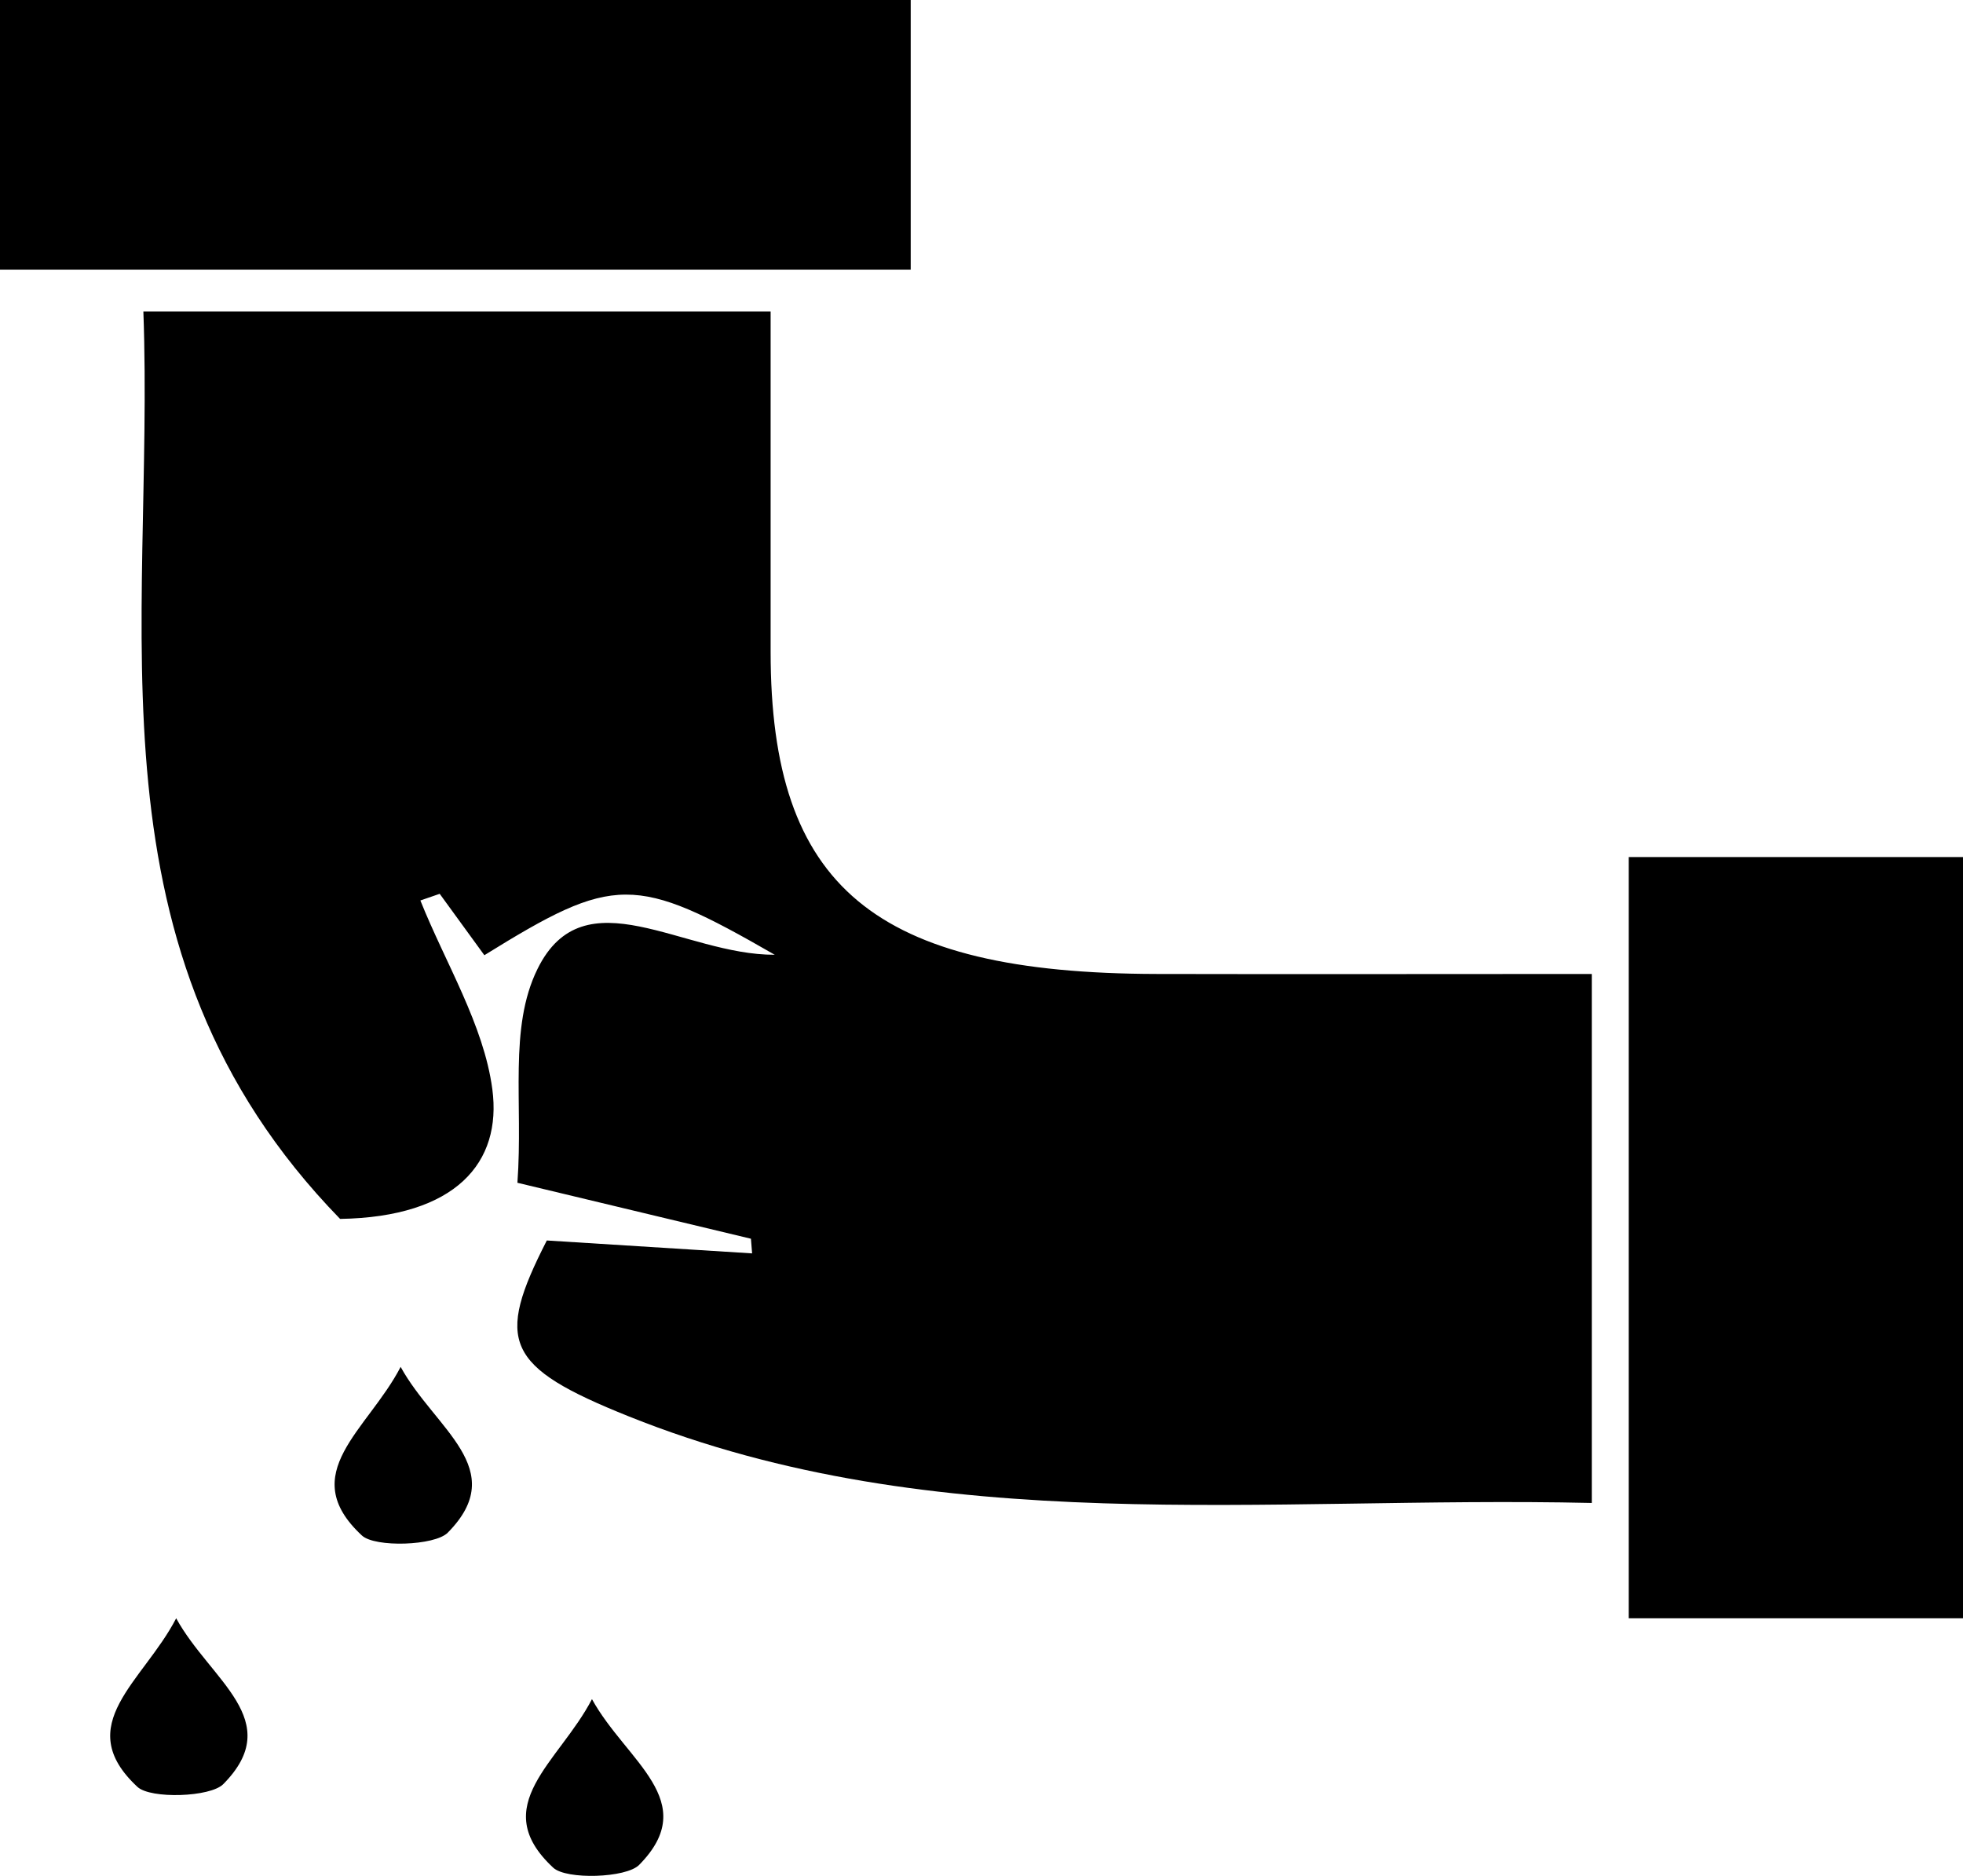
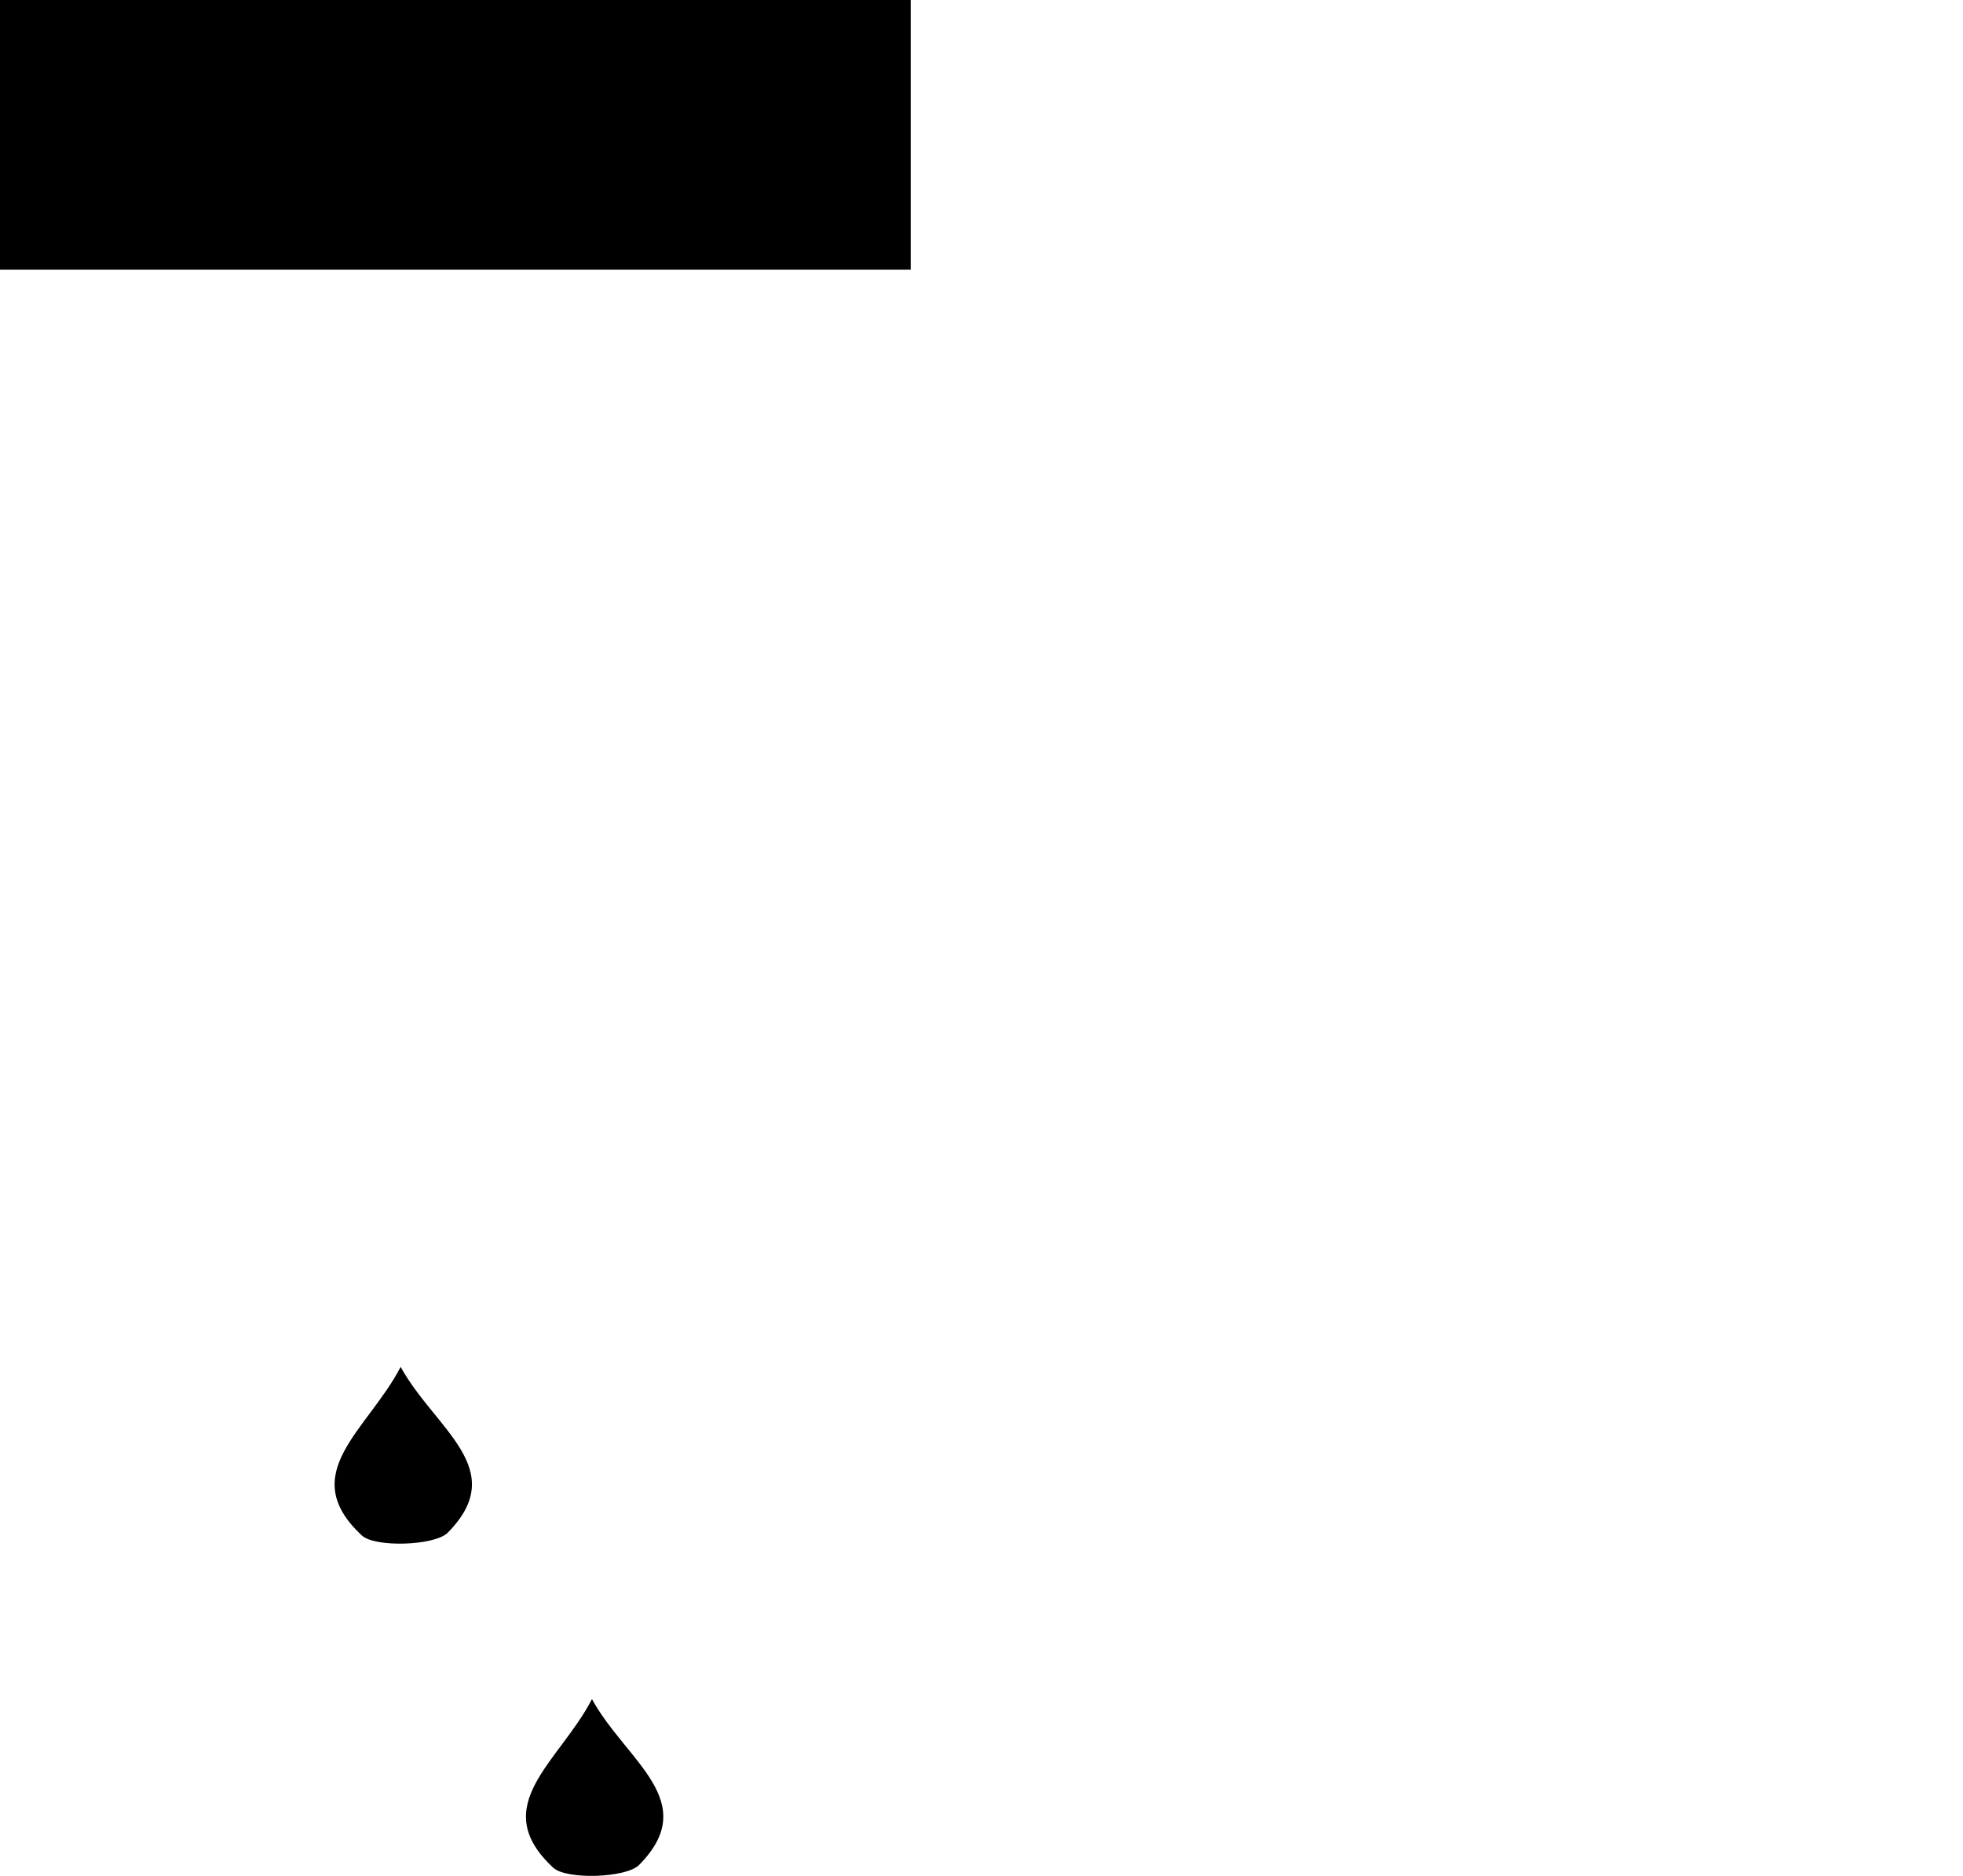
<svg xmlns="http://www.w3.org/2000/svg" id="Layer_1" data-name="Layer 1" viewBox="0 0 483.45 461.96">
-   <path d="M83.76,300.17C19.59,234.25,38.14,154.82,35.31,76.7H189.79c0,27.53,0,55.66,0,83.8,0,57.91,25.52,79.21,95.15,79.35,35.27.08,70.55,0,107.09,0V370.12c-80.52-1.83-161.15,9.16-237.15-21.31-30.6-12.27-32.92-18.44-20.21-43.33l50.56,3.18c-.1-1.2-.19-2.41-.29-3.61l-57.51-13.78c1.44-19.83-2.21-38.13,4.95-52.66,11.49-23.34,35.87-3.39,58.42-3.49-34.46-19.84-39.53-19.7-71.51.11l-11-15.12-4.76,1.64c6.19,15.46,15.61,30.61,17.72,46.46C123.66,286.32,112.27,299.7,83.76,300.17Z" />
-   <path d="M483.45,211.06V398.52H401.13V211.06Z" />
  <path d="M0,66.42V0H224.29V66.42Z" />
  <path d="M145.79,418.43c8.42,15.31,27.12,25.13,11.61,40.83-3.2,3.23-17.91,3.68-21.14.69C119.81,444.69,137.71,434,145.79,418.43Z" />
  <path d="M98.67,336.61c8.41,15.31,27.11,25.14,11.6,40.83-3.2,3.23-17.91,3.69-21.14.69C72.68,362.87,90.58,352.22,98.67,336.61Z" />
-   <path d="M43.39,398.52c8.42,15.31,27.12,25.14,11.6,40.84-3.19,3.23-17.9,3.68-21.13.69C17.41,424.78,35.31,414.14,43.39,398.52Z" />
</svg>